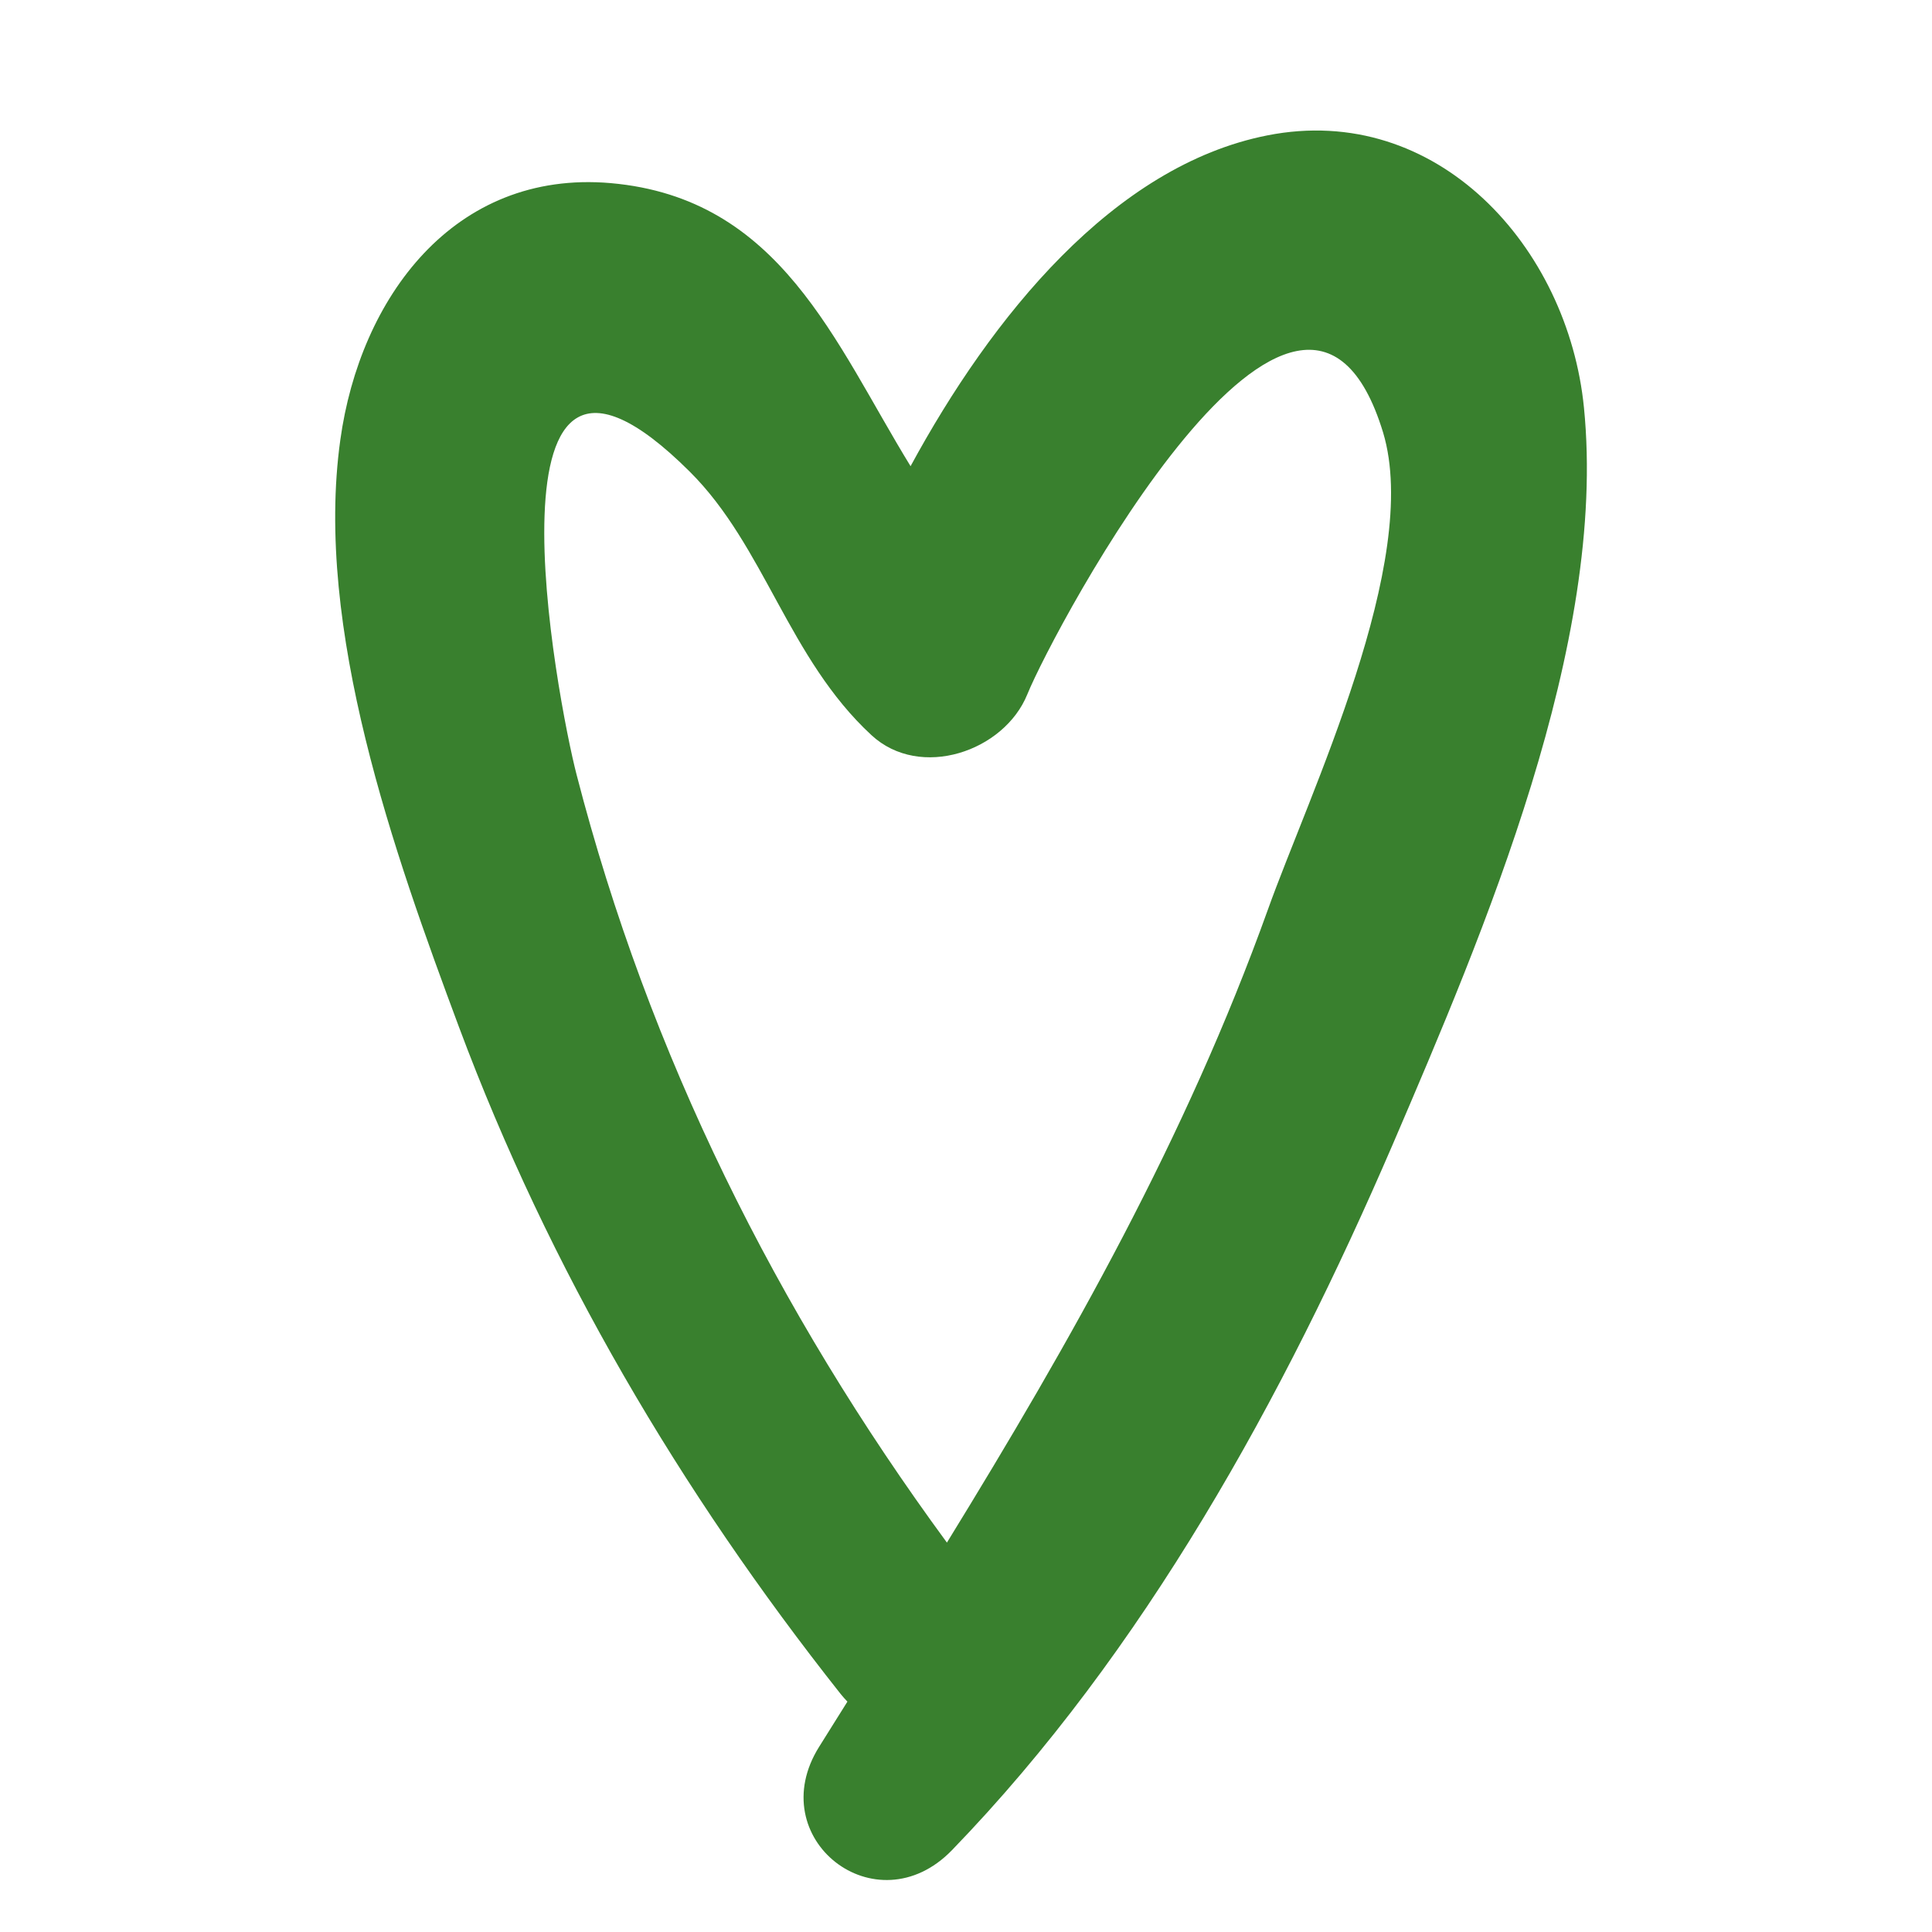
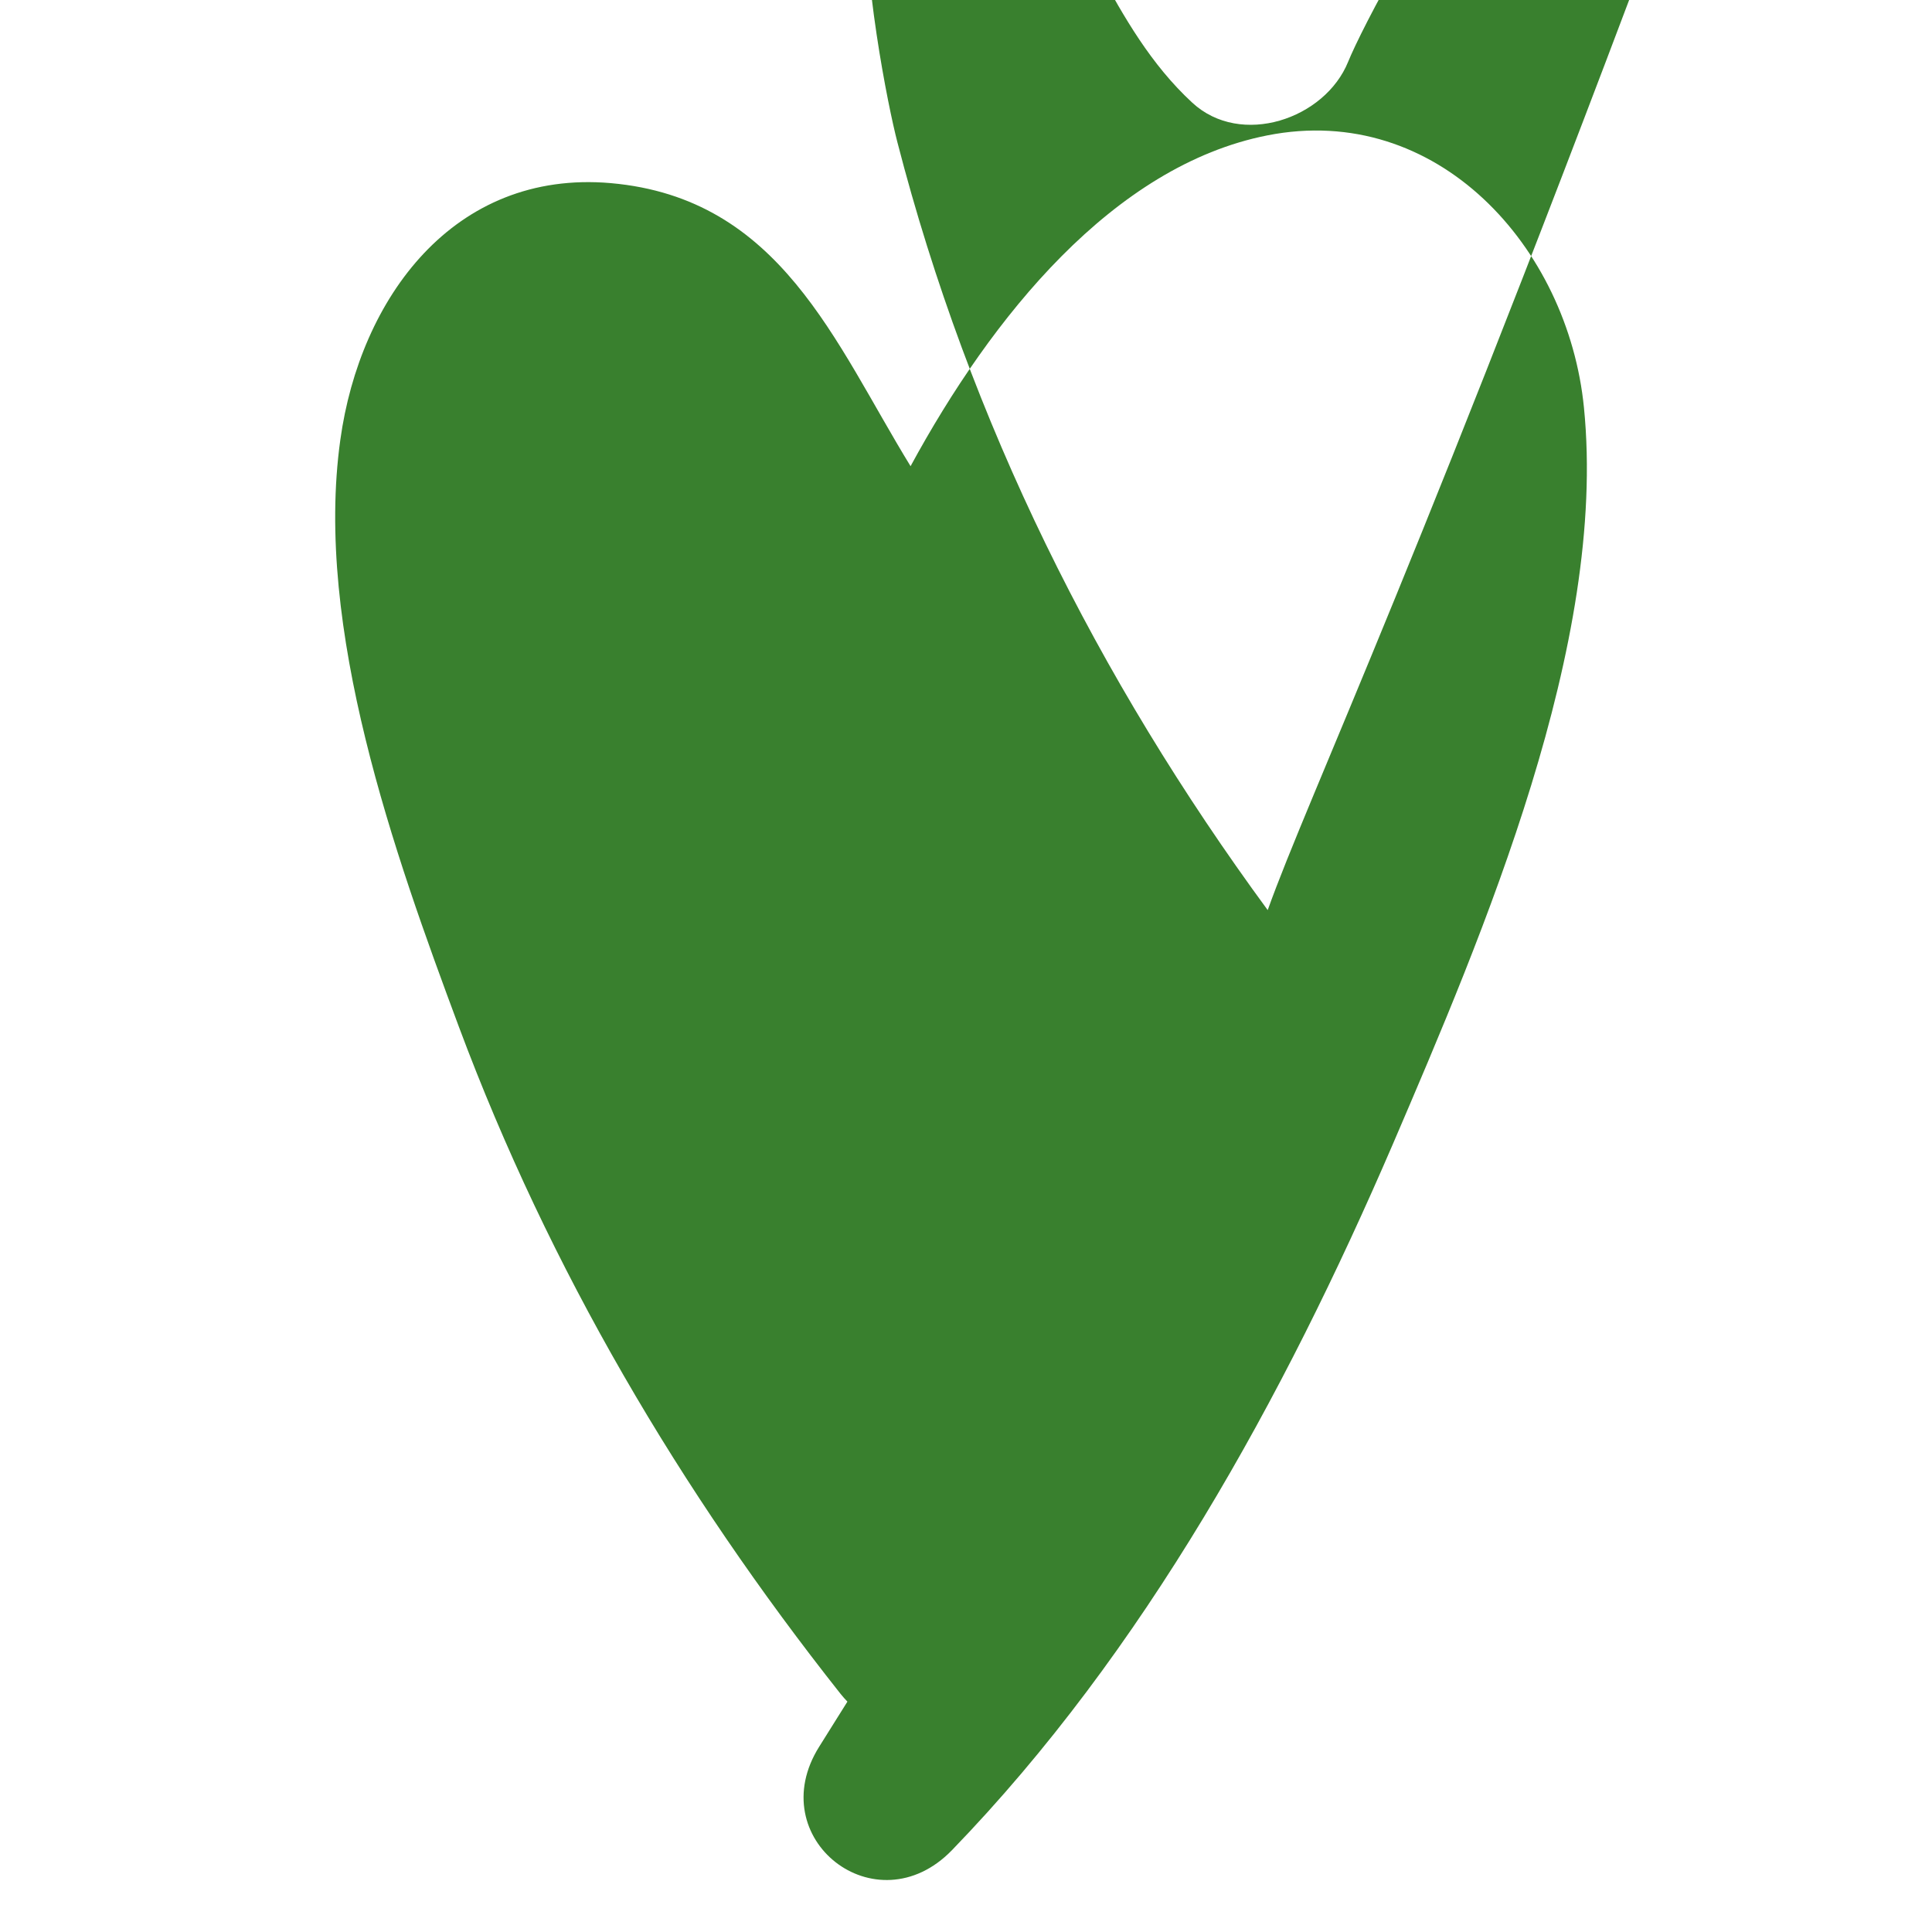
<svg xmlns="http://www.w3.org/2000/svg" version="1.1" id="Слой_1" x="0px" y="0px" viewBox="0 0 425.2 425.2" style="enable-background:new 0 0 425.2 425.2;" xml:space="preserve">
  <style type="text/css"> .st0{fill:#39802E;} </style>
-   <path class="st0" d="M348.6,89.7c-3.5-35.3-32.3-67.3-69.7-59.9c-33.9,6.7-60.7,40-78.5,72.8c-16.7-27.2-28.6-59-66-62.3 c-34.6-3-55.2,25.4-59.5,56.5C69.1,138.3,86.8,187.9,101,226c19.9,53.3,48.7,102.2,84,146.8c0.5,0.6,1,1.2,1.5,1.7 c-2.1,3.3-4.1,6.6-6.2,9.9c-12.7,20.2,12.5,40,29.2,22.8c42.3-43.7,73-99.6,97-155.3C326.5,205.3,353.8,141.6,348.6,89.7z M279,200.3c-18,50.1-43.3,94.8-70.6,139.2c-37.5-51.1-65.6-107.4-81.5-169c-4.1-15.7-23-114.4,24.9-66.7c16.5,16.4,21.7,41.1,40,58 c10.7,9.9,29.2,3.6,34.3-9c5.8-14.3,60.3-116.7,78.3-57.6C312.9,123.5,288.1,174.8,279,200.3z" />
+   <path class="st0" d="M348.6,89.7c-3.5-35.3-32.3-67.3-69.7-59.9c-33.9,6.7-60.7,40-78.5,72.8c-16.7-27.2-28.6-59-66-62.3 c-34.6-3-55.2,25.4-59.5,56.5C69.1,138.3,86.8,187.9,101,226c19.9,53.3,48.7,102.2,84,146.8c0.5,0.6,1,1.2,1.5,1.7 c-2.1,3.3-4.1,6.6-6.2,9.9c-12.7,20.2,12.5,40,29.2,22.8c42.3-43.7,73-99.6,97-155.3C326.5,205.3,353.8,141.6,348.6,89.7z M279,200.3c-37.5-51.1-65.6-107.4-81.5-169c-4.1-15.7-23-114.4,24.9-66.7c16.5,16.4,21.7,41.1,40,58 c10.7,9.9,29.2,3.6,34.3-9c5.8-14.3,60.3-116.7,78.3-57.6C312.9,123.5,288.1,174.8,279,200.3z" />
</svg>